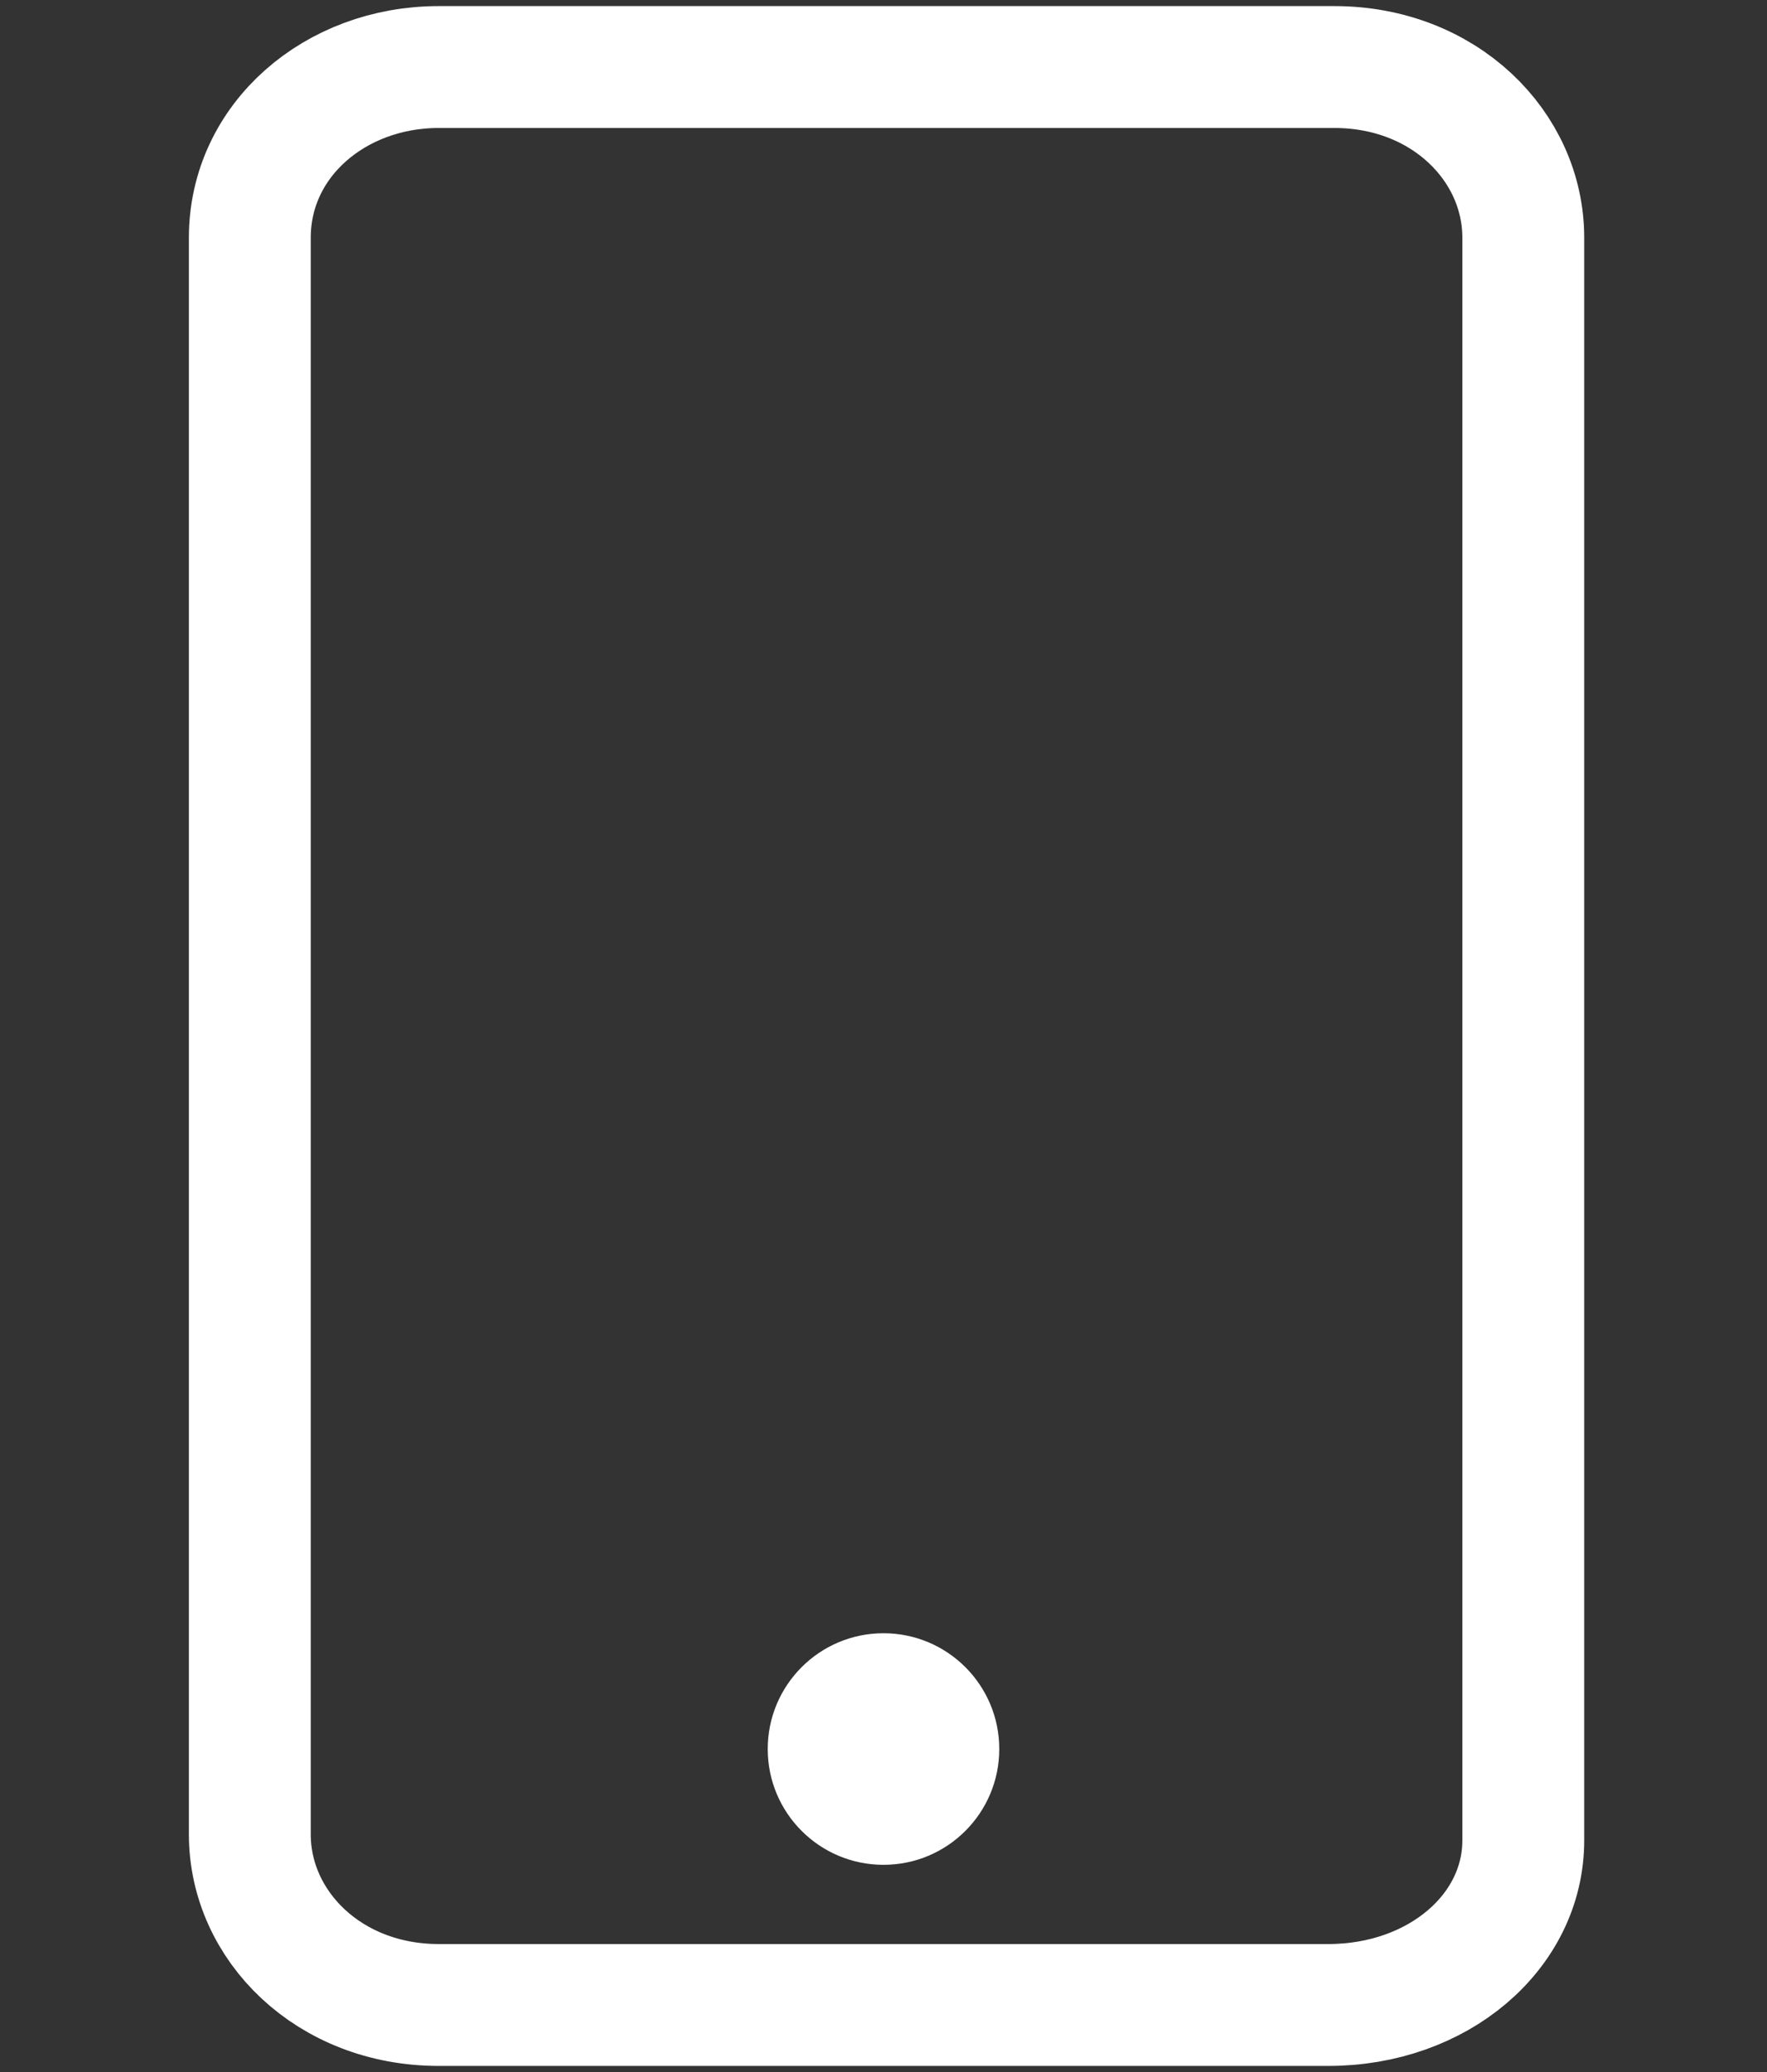
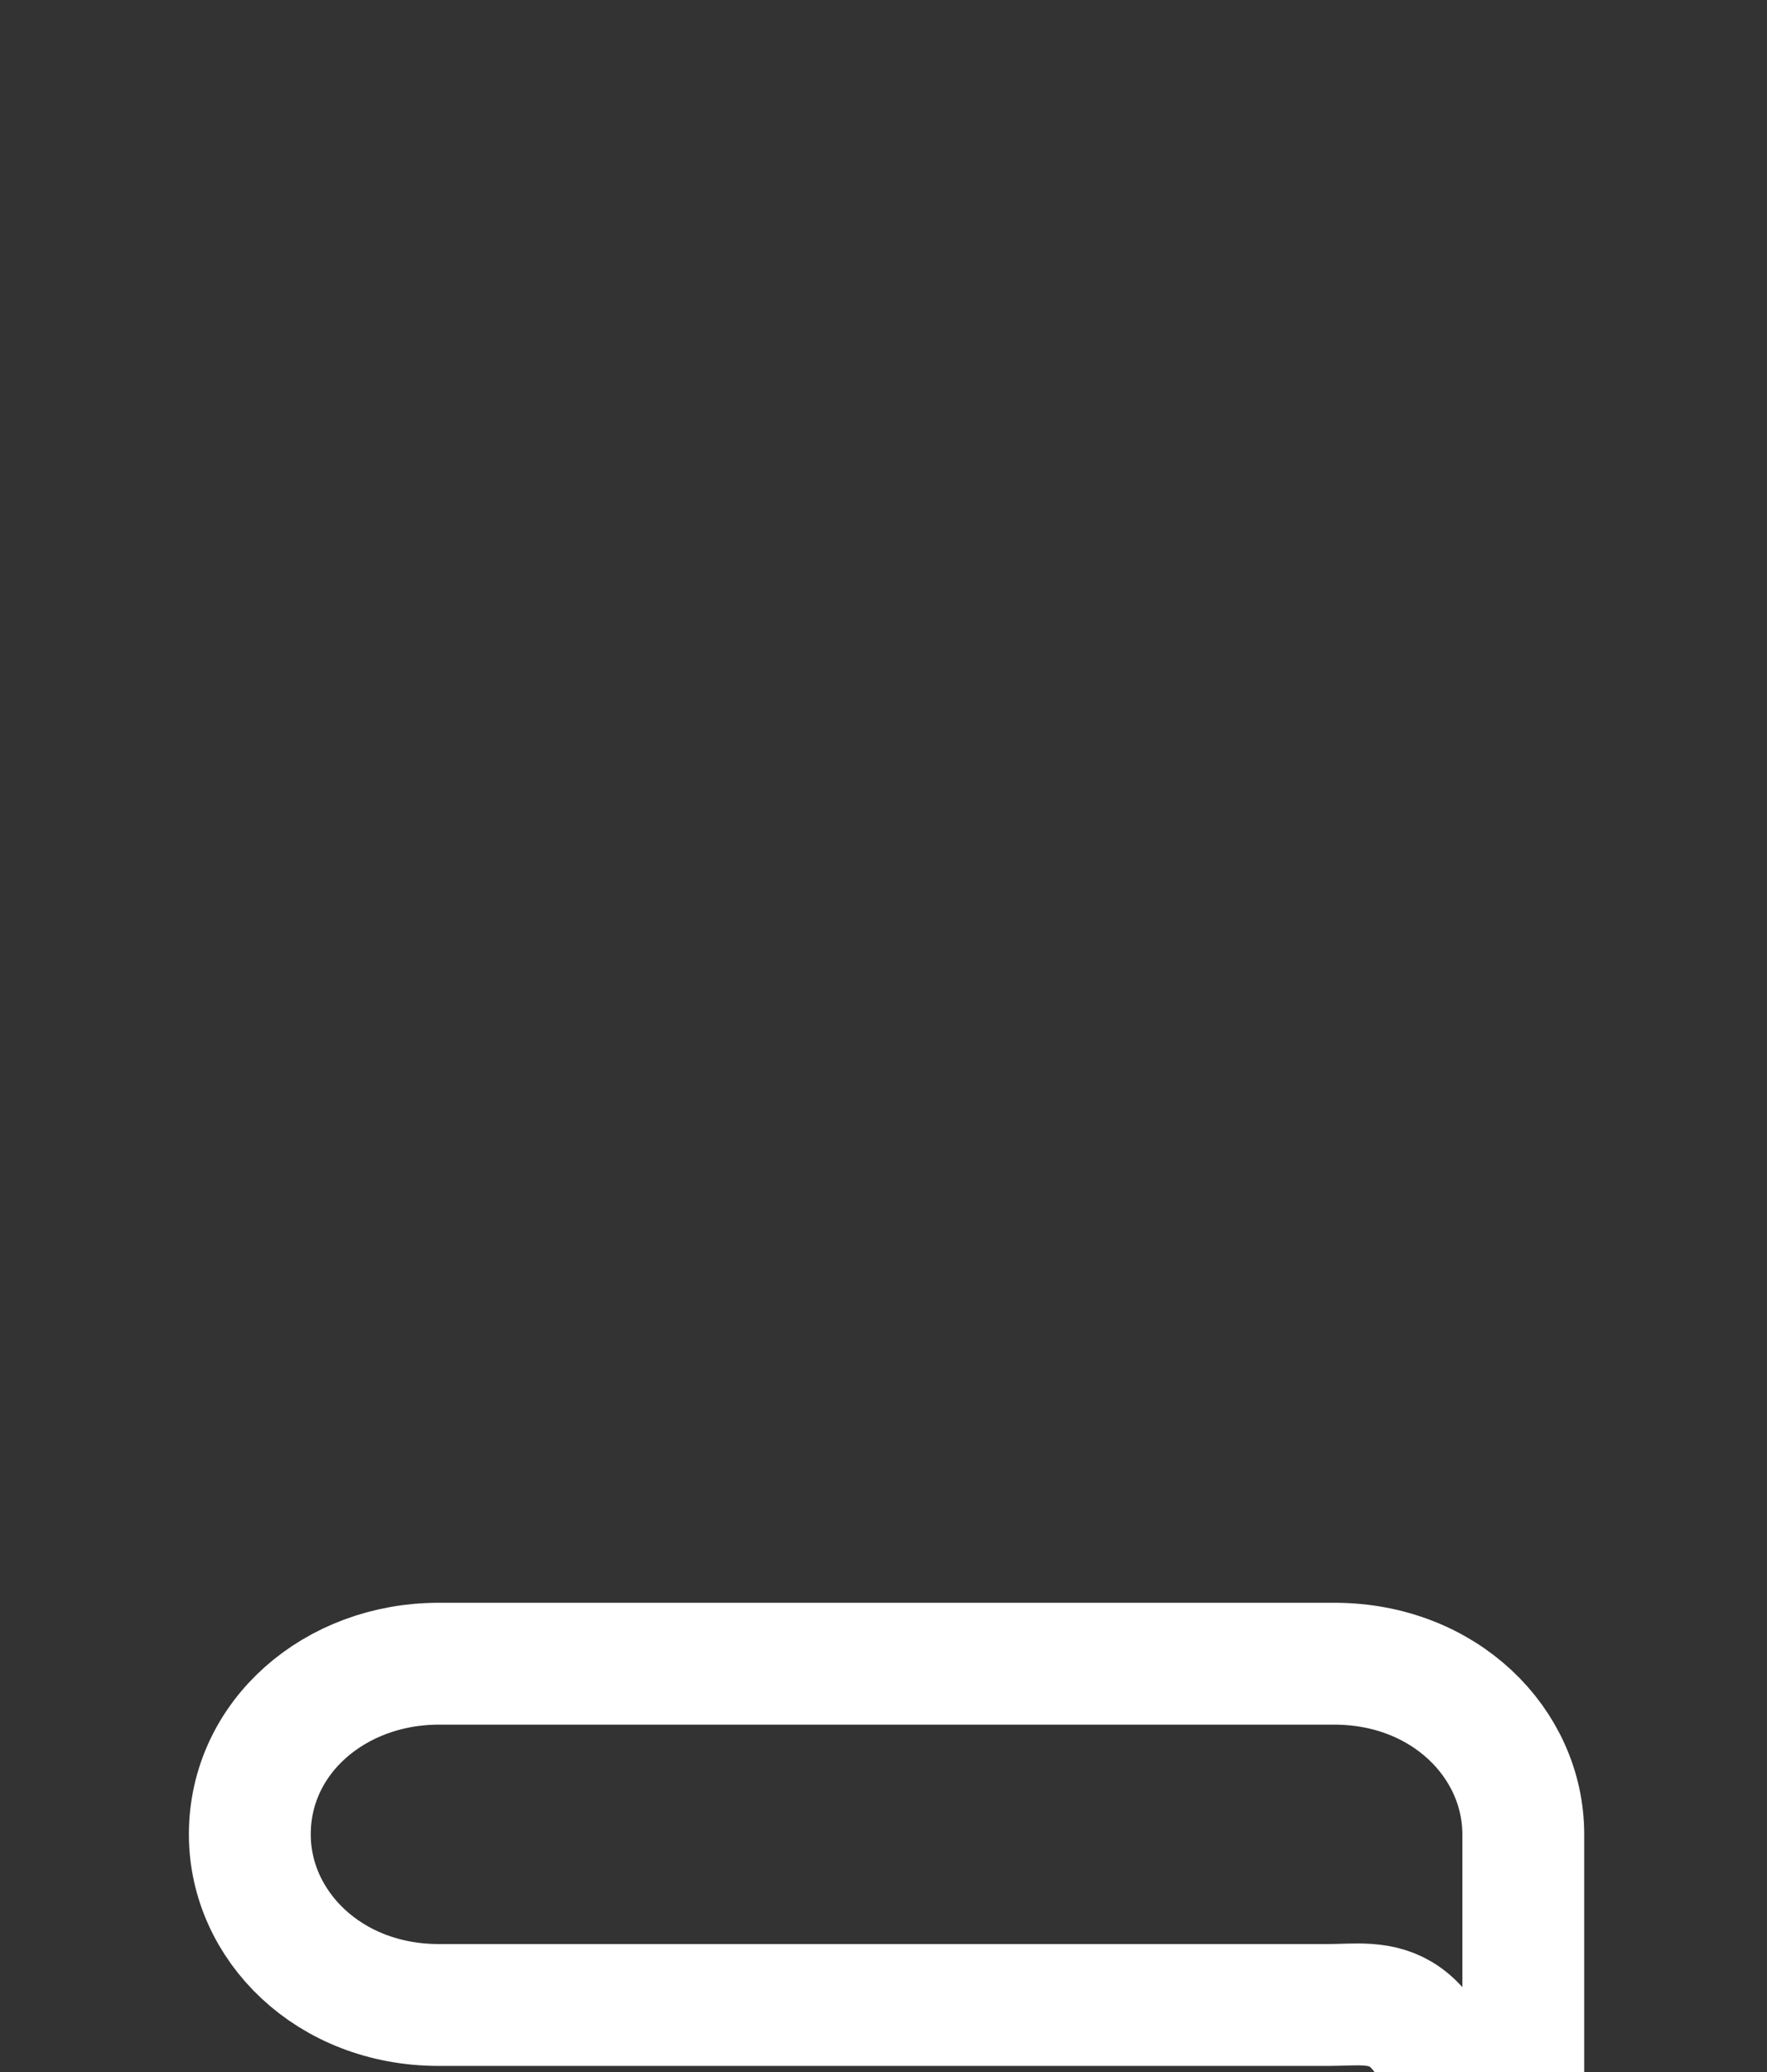
<svg xmlns="http://www.w3.org/2000/svg" version="1.1" id="Vrstva_1" x="0px" y="0px" viewBox="0 0 29 34" style="enable-background:new 0 0 29 34;" xml:space="preserve">
  <rect x="0" y="0" width="29" height="34" fill="#333333" stroke="none" />
  <style type="text/css">
	.st0{fill:none;stroke:#FFFFFF;stroke-width:2;stroke-linecap:round;stroke-linejoin:round;}
	.st1{fill:#FFFFFF;}
</style>
-   <path class="st0" d="M21.8,32.9H7.2c-1.8,0-3.1-1.3-3.1-2.8V3.9c0-1.6,1.4-2.8,3.1-2.8h14.7c1.8,0,3.1,1.3,3.1,2.8v26.3  C25,31.7,23.6,32.9,21.8,32.9z" />
-   <circle class="st1" cx="14.5" cy="28.7" r="1.9" />
+   <path class="st0" d="M21.8,32.9H7.2c-1.8,0-3.1-1.3-3.1-2.8c0-1.6,1.4-2.8,3.1-2.8h14.7c1.8,0,3.1,1.3,3.1,2.8v26.3  C25,31.7,23.6,32.9,21.8,32.9z" />
</svg>